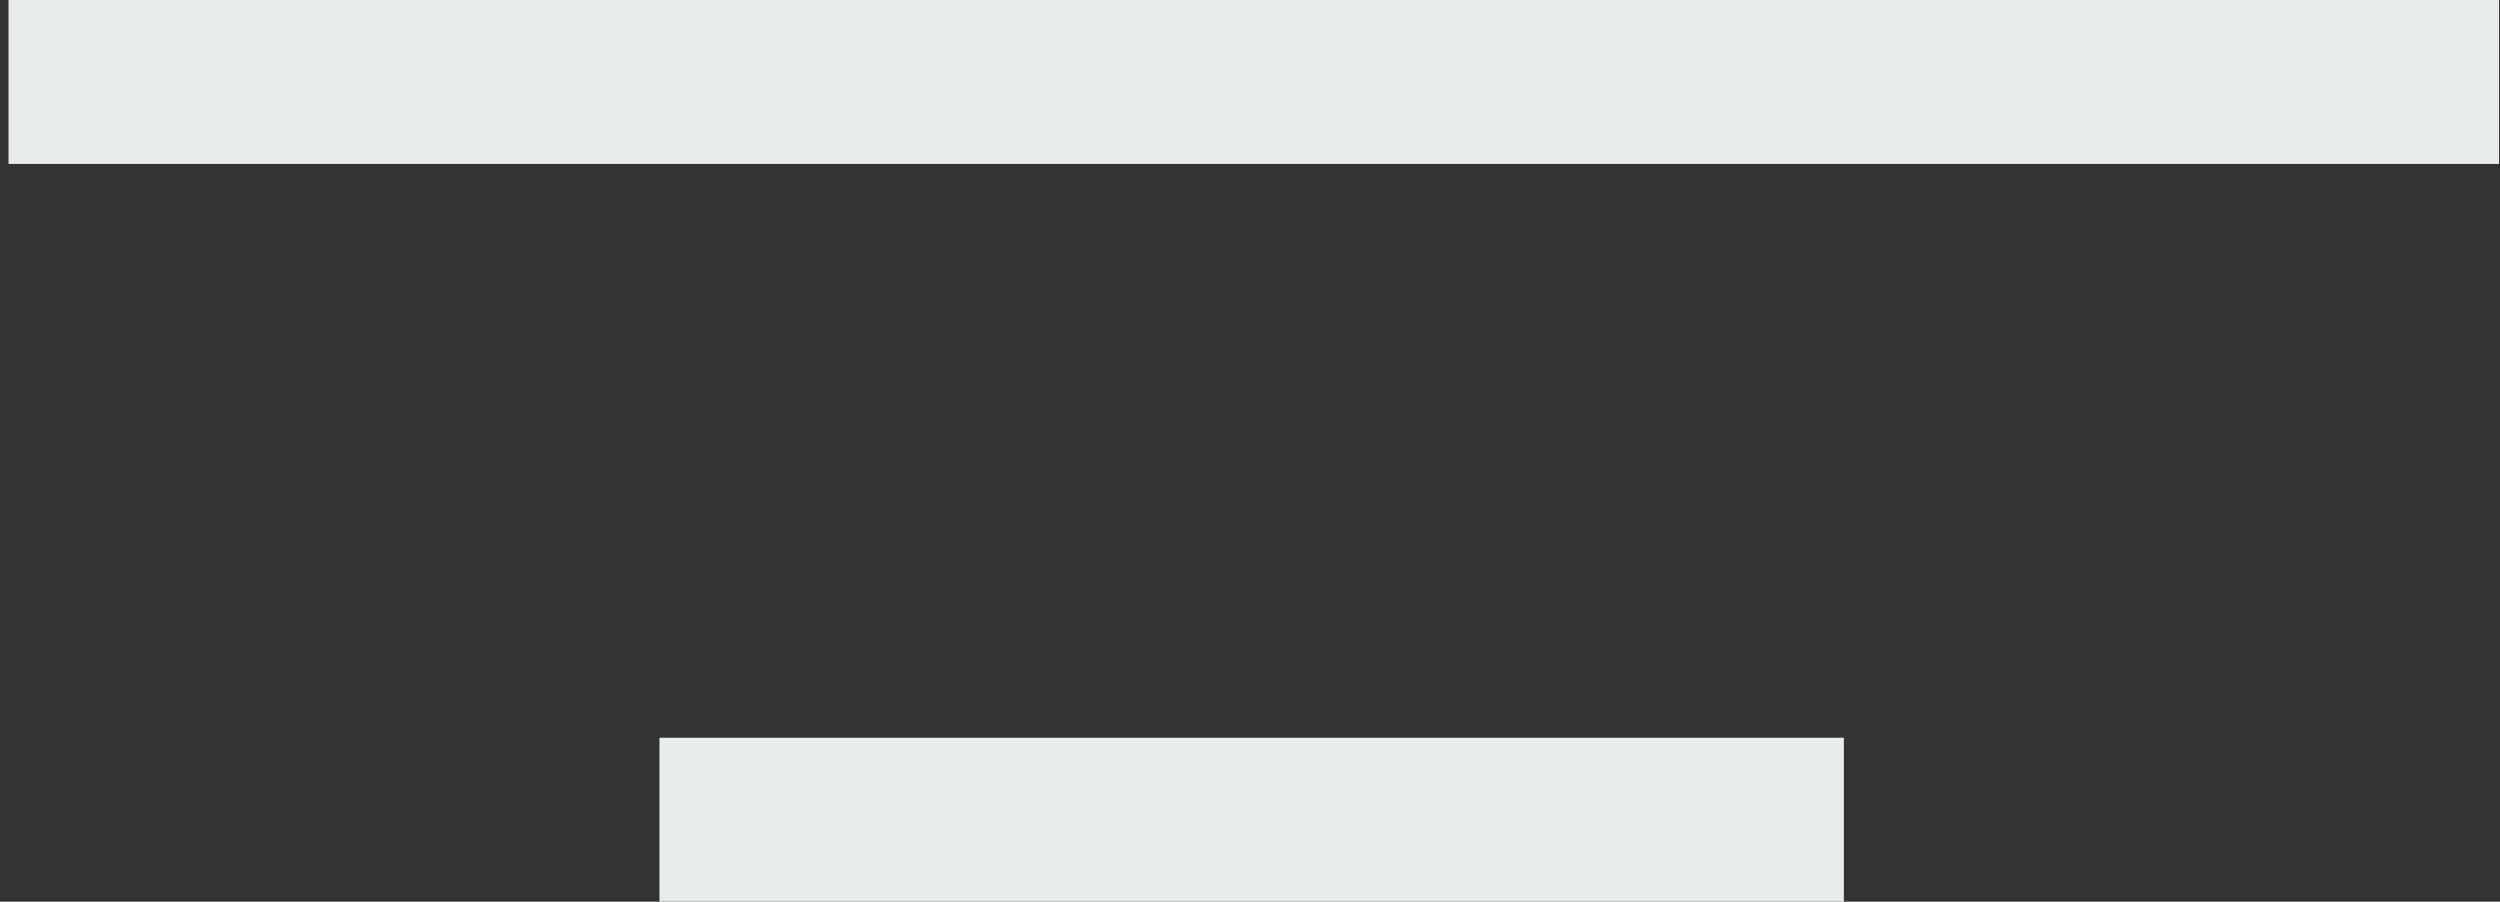
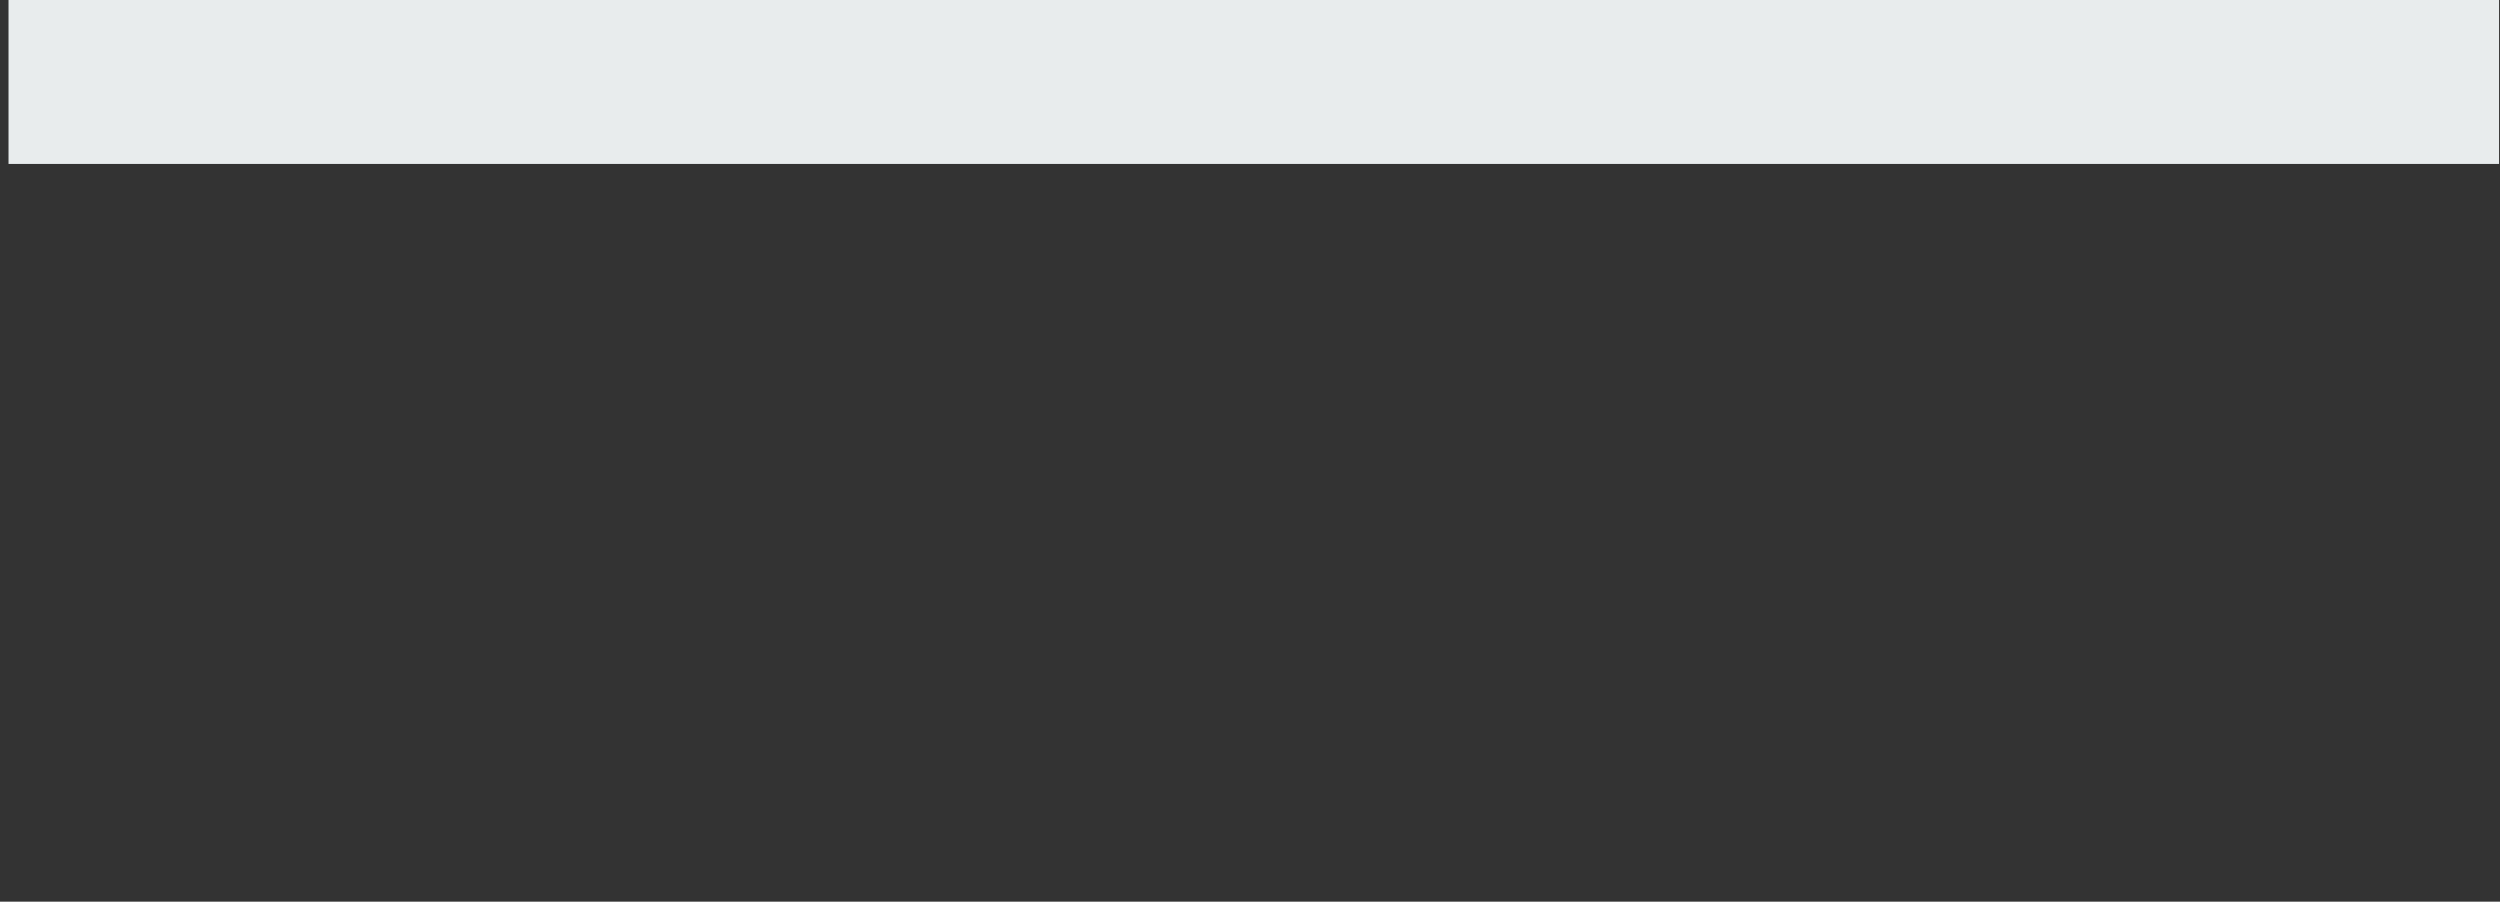
<svg xmlns="http://www.w3.org/2000/svg" width="61px" height="22px" viewBox="0 0 61 22" version="1.1">
  <rect x="0" y="0" width="61" height="22" fill="#333333" stroke="none" />
  <title>Group 31</title>
  <desc>Created with Sketch.</desc>
  <defs />
  <g id="About-us-page-Copy-5" stroke="none" stroke-width="1" fill="none" fill-rule="evenodd" transform="translate(-737, -182)" stroke-linecap="square">
    <g id="Group-31" transform="translate(739, 182)" stroke="#E8ECED" stroke-width="4">
      <path d="M0.208,2 L56.977,2" id="Line-Copy-8" />
-       <path d="M16.091,20 L40.99,20" id="Line-Copy-16" />
    </g>
  </g>
</svg>